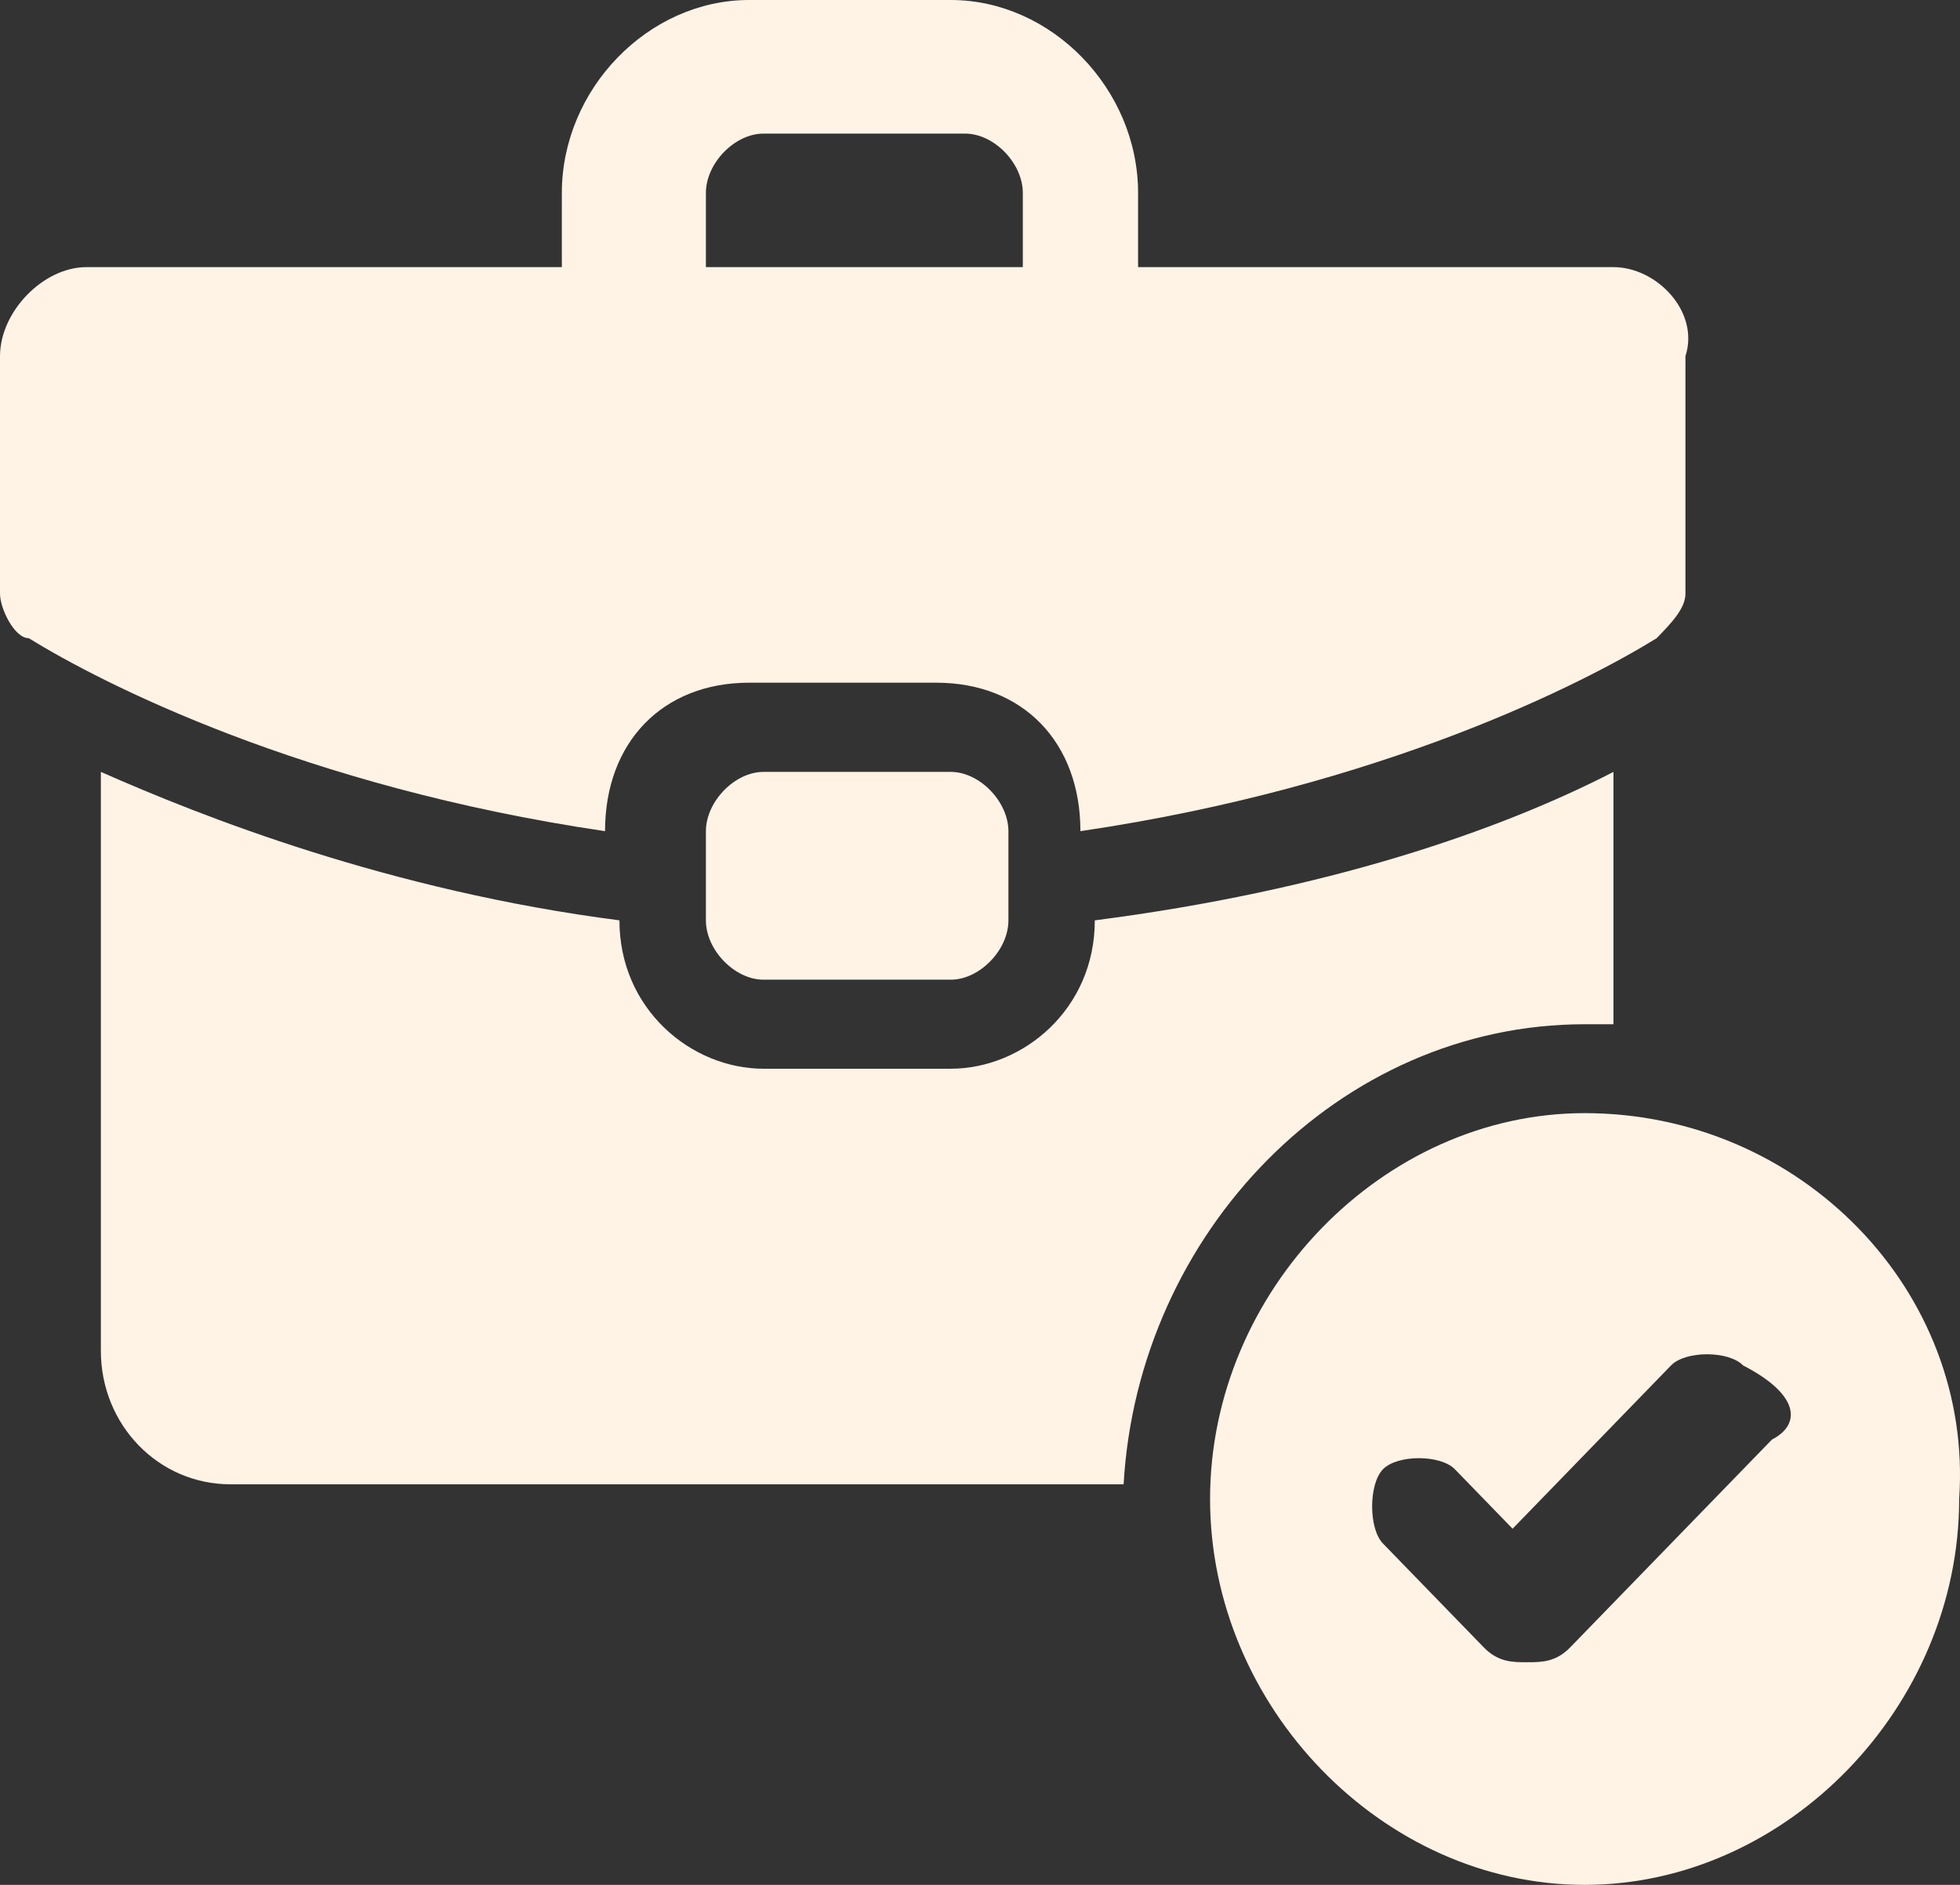
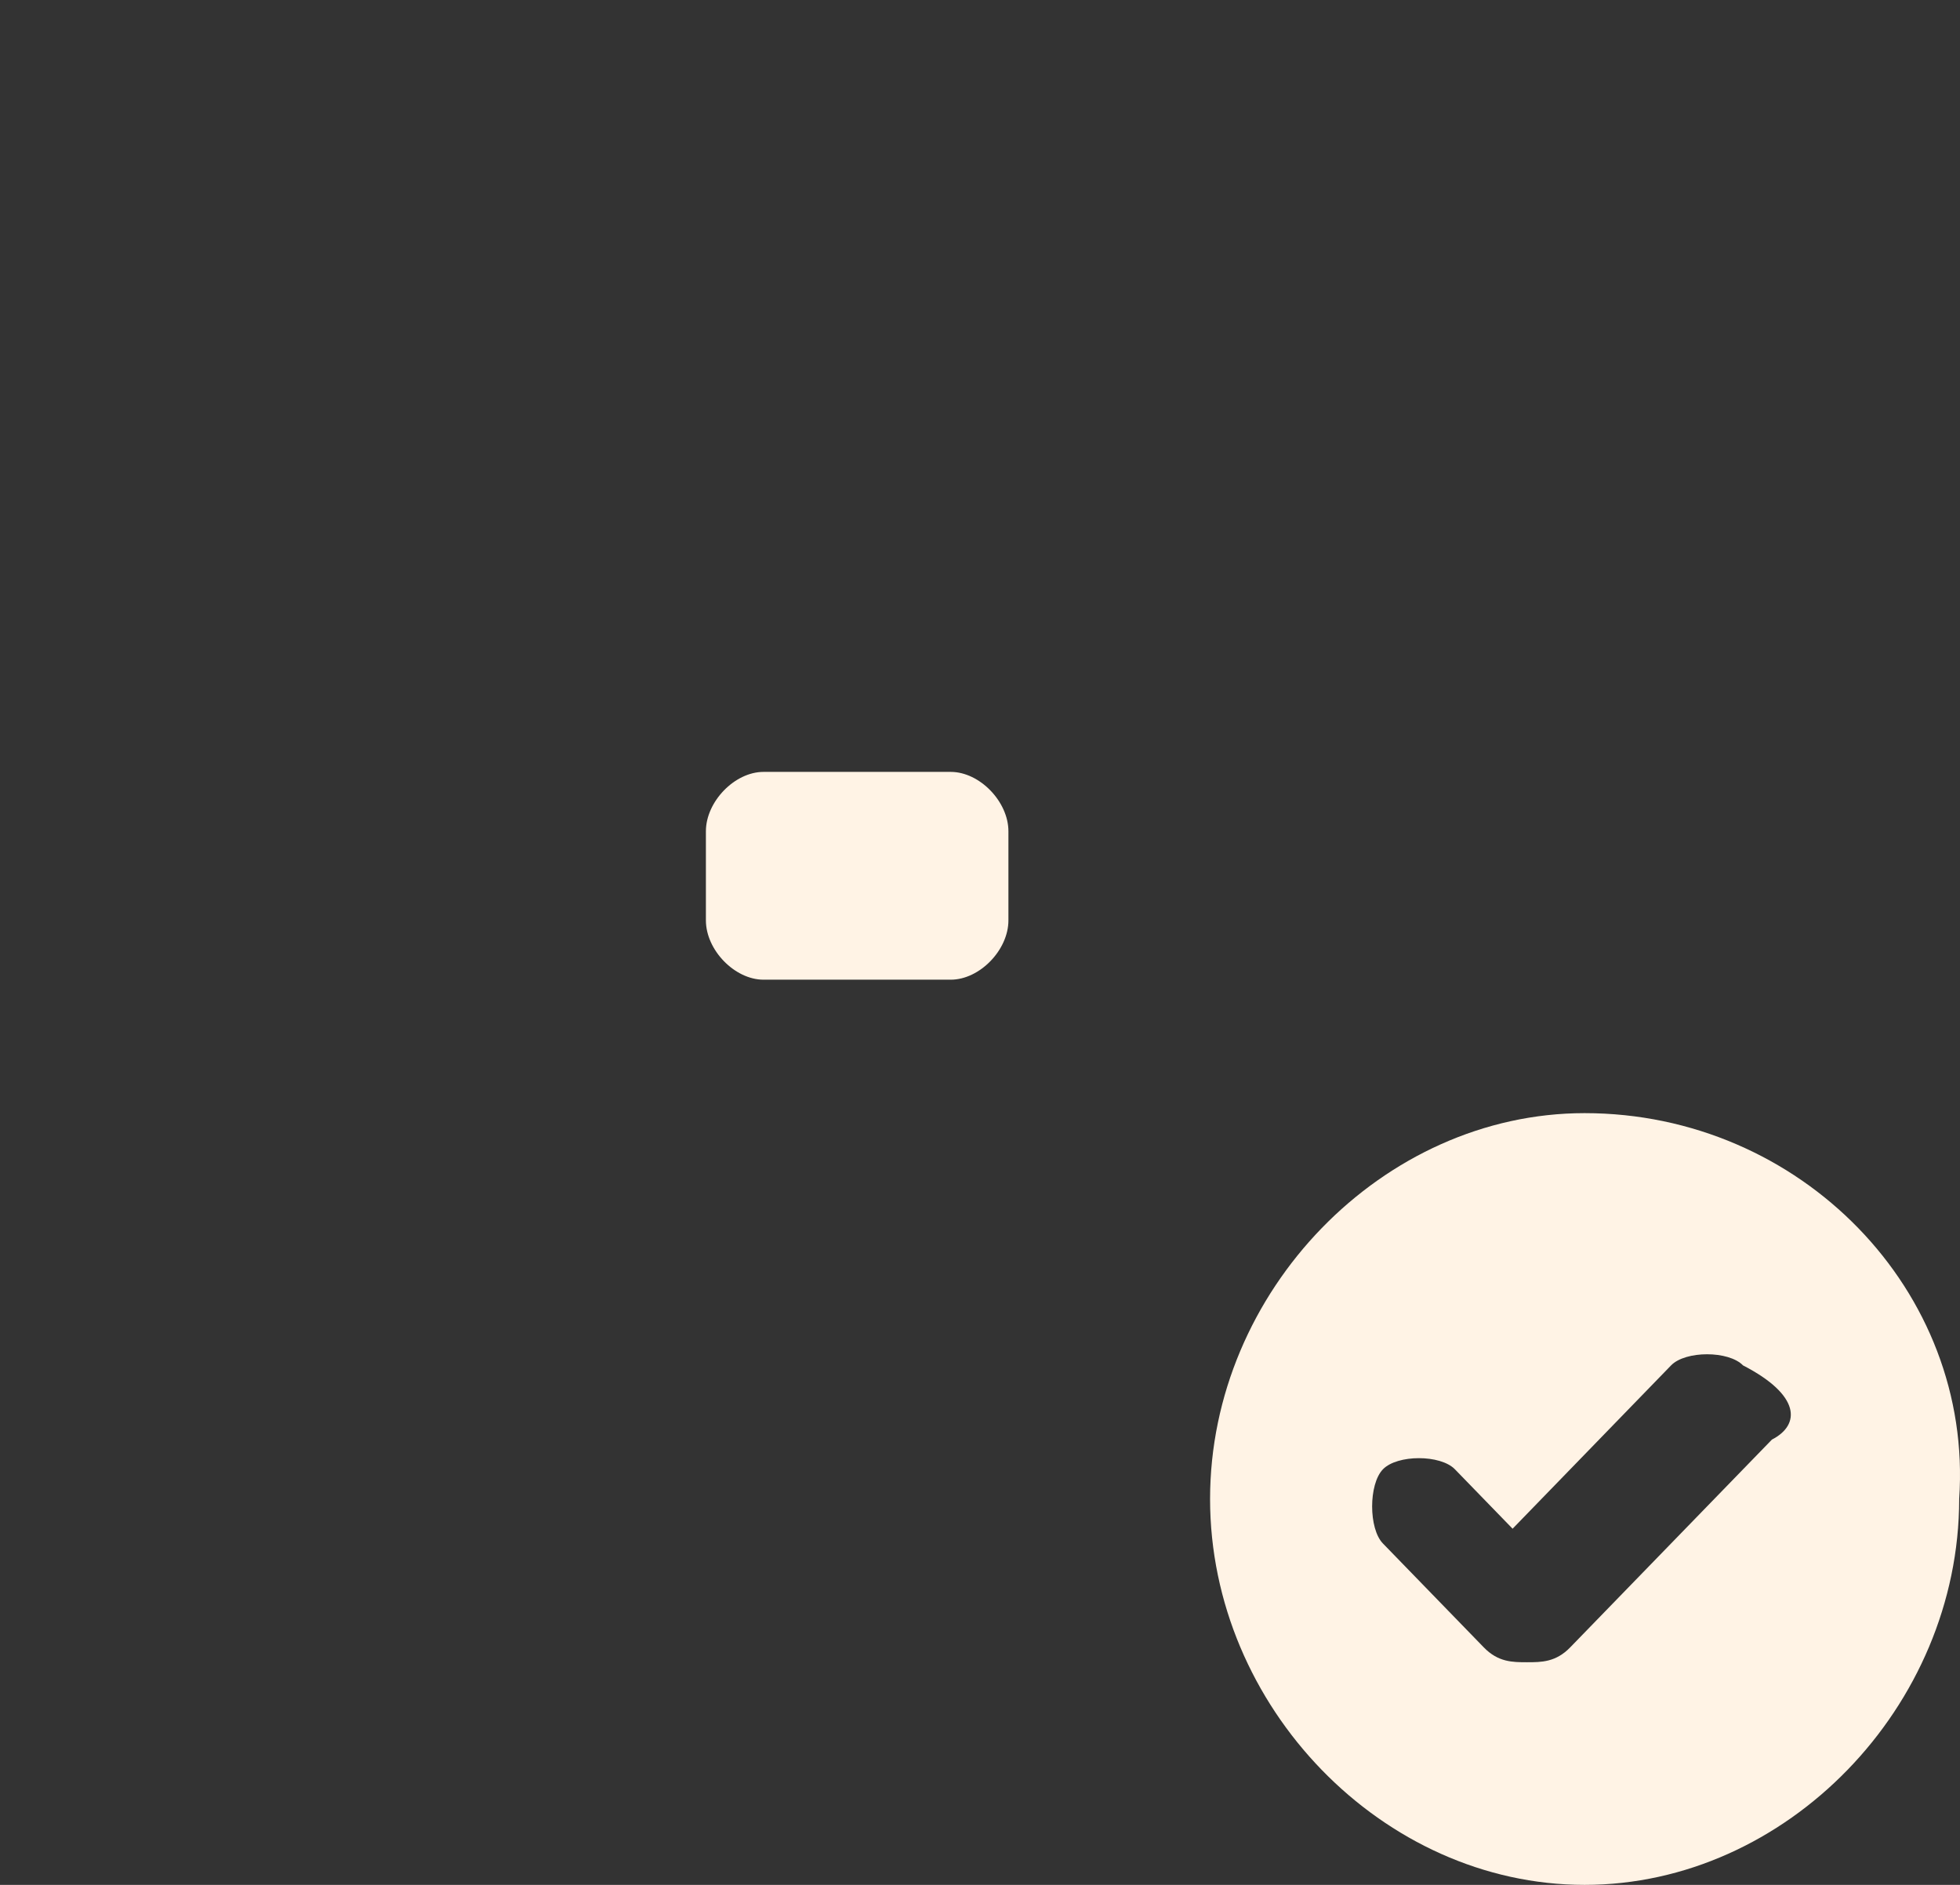
<svg xmlns="http://www.w3.org/2000/svg" width="26" height="25" viewBox="0 0 26 25" fill="none">
  <rect x="0" y="0" width="26" height="25" fill="#333333" stroke="none" />
-   <path d="M12.612 14.175H10.128C9.173 14.175 8.217 13.388 8.217 12.207C5.16 11.813 2.675 10.829 1.338 10.238V17.916C1.338 18.9 2.102 19.687 3.057 19.687H14.905C15.097 16.341 17.772 13.585 21.02 13.585C21.212 13.585 21.212 13.585 21.403 13.585V10.238C19.874 11.026 17.581 11.813 14.523 12.207C14.523 13.388 13.568 14.175 12.612 14.175Z" fill="#FFF3E5" />
-   <path d="M9.364 3.543V2.559C9.364 2.165 9.746 1.772 10.128 1.772H12.803C13.186 1.772 13.568 2.165 13.568 2.559V3.543H9.364ZM21.403 3.543H15.097V2.559C15.097 1.181 13.95 0 12.612 0H9.937C8.599 0 7.453 1.181 7.453 2.559V3.543H1.147C0.573 3.543 0 4.134 0 4.724V7.874C0 8.071 0.191 8.465 0.382 8.465C1.338 9.055 4.013 10.433 8.026 11.024C8.026 9.843 8.791 9.055 9.937 9.055H12.421C13.568 9.055 14.332 9.843 14.332 11.024C18.345 10.433 21.02 9.055 21.976 8.465C22.167 8.268 22.358 8.071 22.358 7.874V4.724C22.549 4.134 21.976 3.543 21.403 3.543Z" fill="#FFF3E5" />
  <path d="M12.612 12.994C12.995 12.994 13.377 12.601 13.377 12.207V11.026C13.377 10.632 12.995 10.238 12.612 10.238H10.128C9.746 10.238 9.364 10.632 9.364 11.026V12.207C9.364 12.601 9.746 12.994 10.128 12.994H12.612Z" fill="#FFF3E5" />
  <path d="M23.505 19.094L20.829 21.85C20.638 22.047 20.447 22.047 20.256 22.047C20.065 22.047 19.874 22.047 19.683 21.85L18.345 20.472C18.154 20.276 18.154 19.685 18.345 19.488C18.536 19.291 19.109 19.291 19.3 19.488L20.065 20.276L22.167 18.11C22.358 17.913 22.931 17.913 23.122 18.11C23.887 18.504 23.887 18.898 23.505 19.094ZM21.02 14.764C18.345 14.764 16.052 17.126 16.052 19.882C16.052 22.638 18.345 25 21.02 25C23.696 25 25.989 22.638 25.989 19.882C26.18 17.126 23.887 14.764 21.02 14.764Z" fill="#FFF3E5" />
</svg>